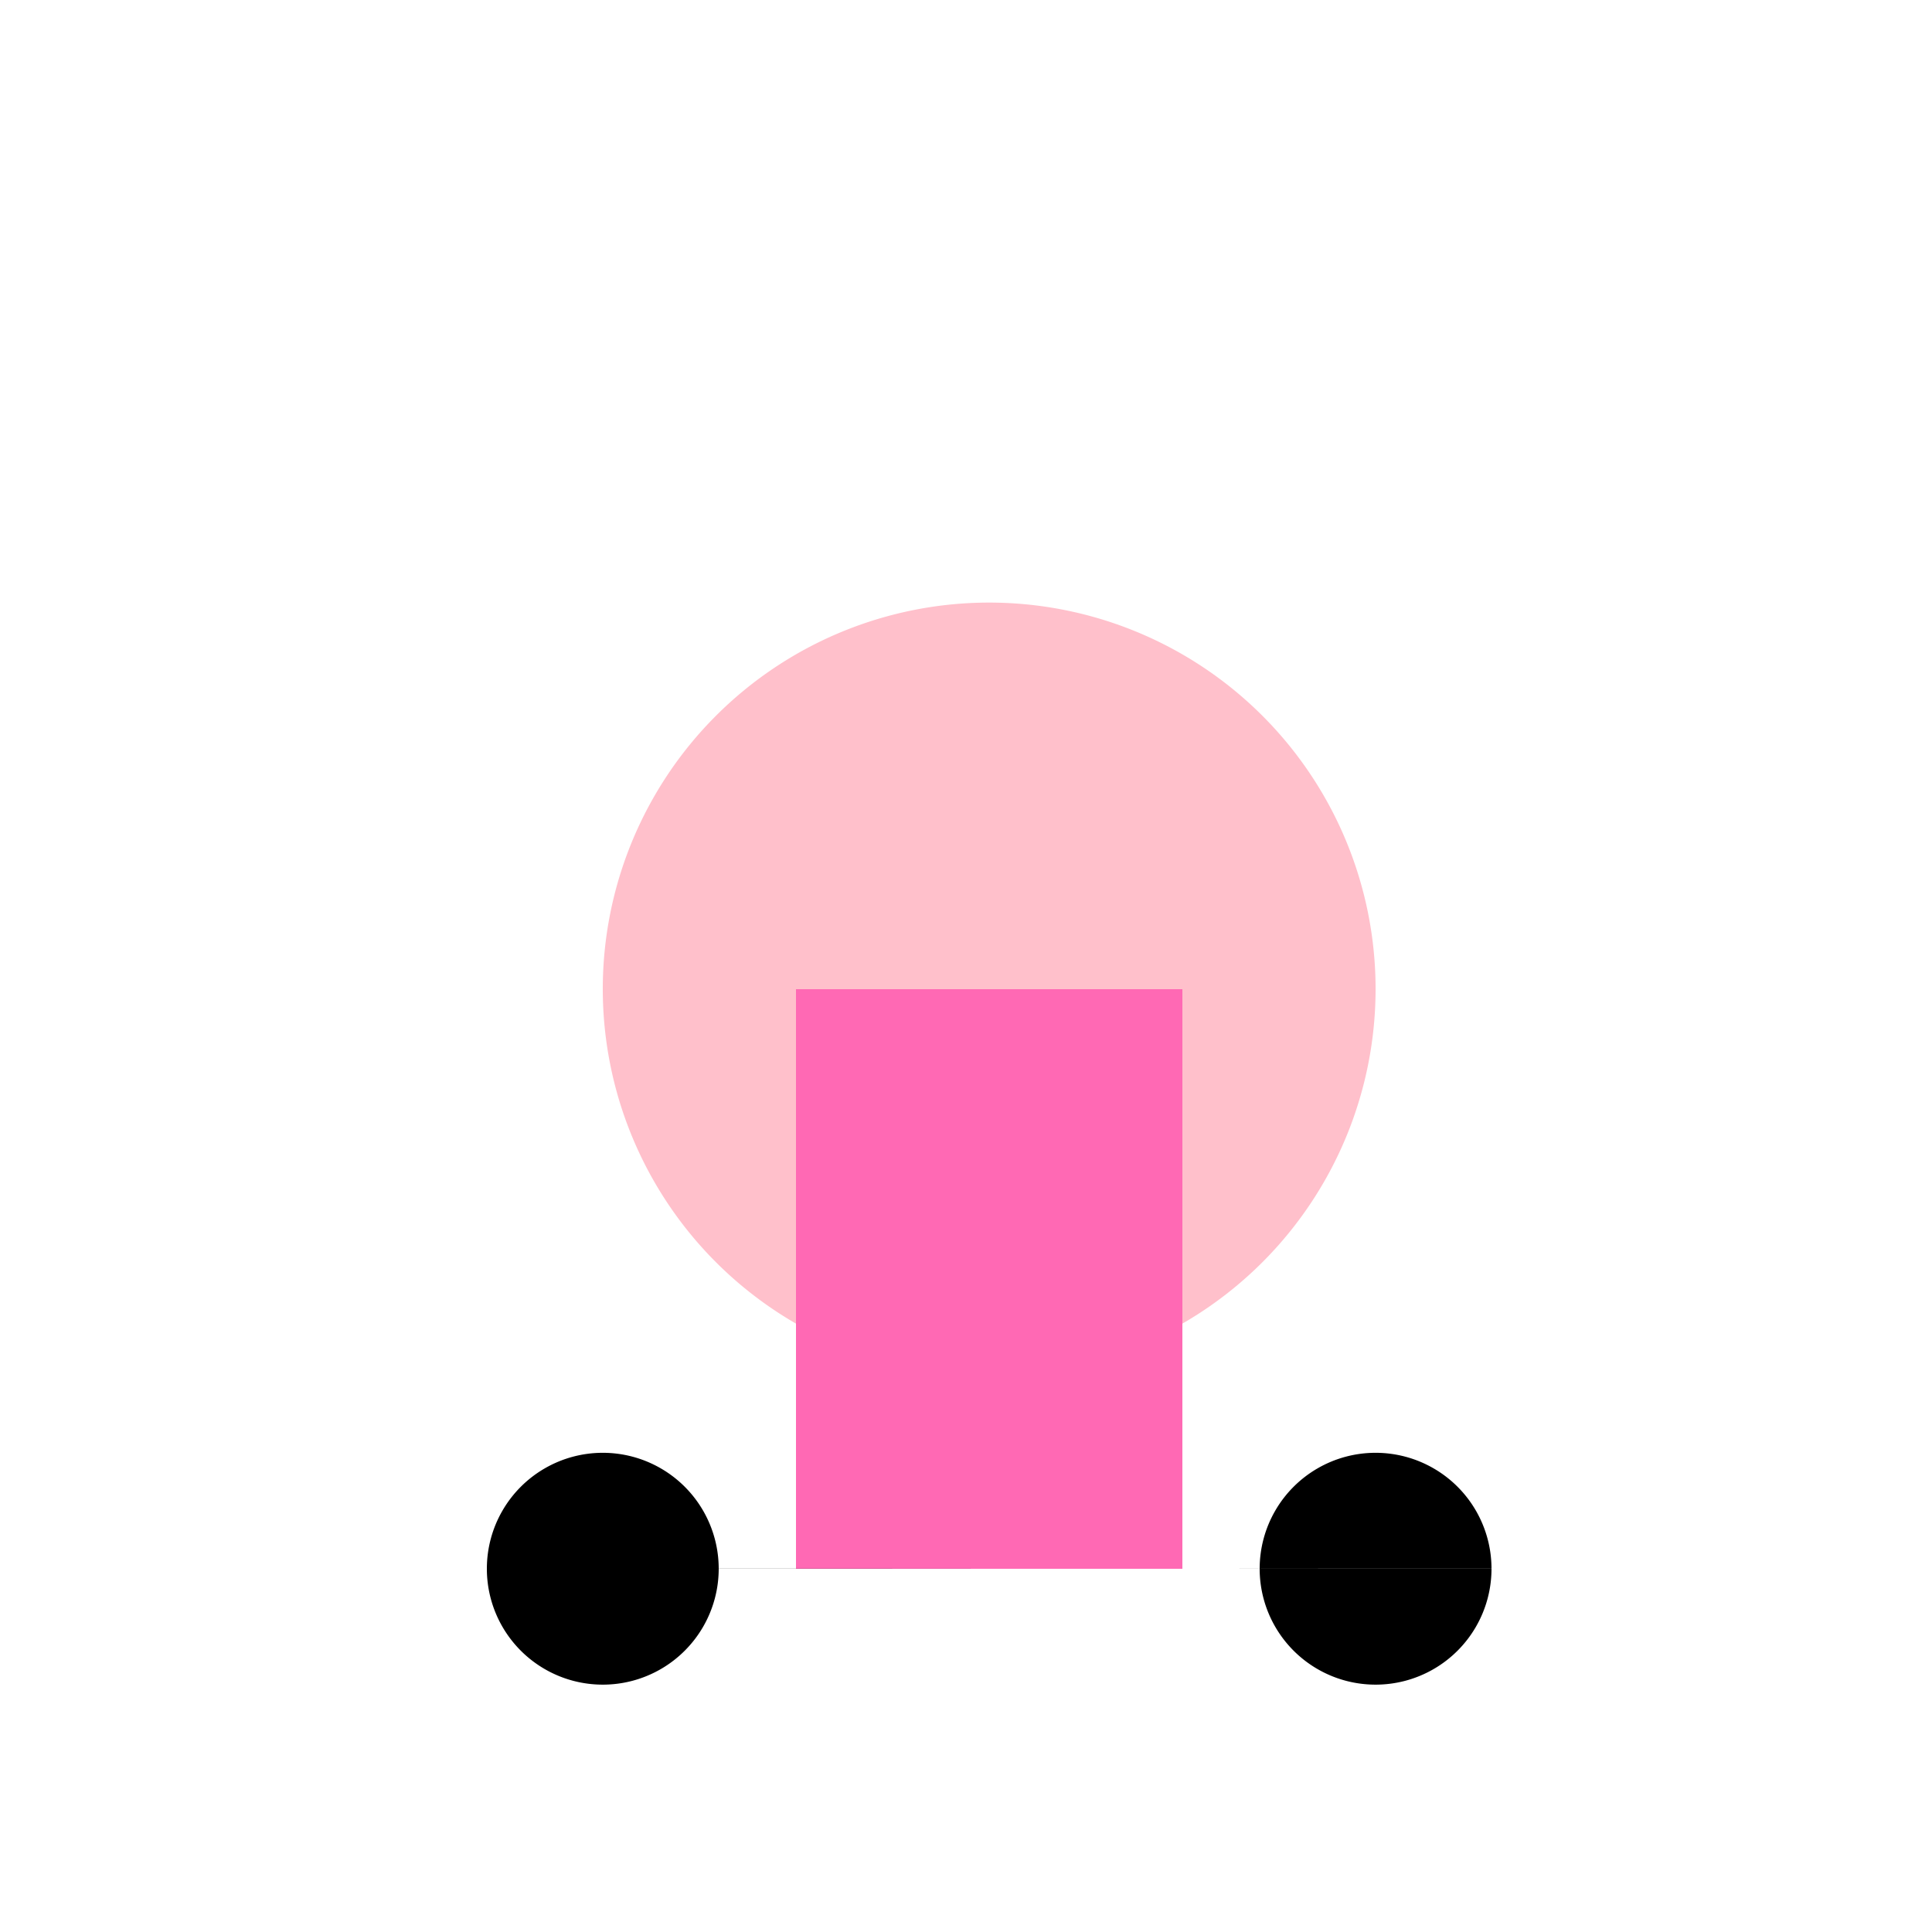
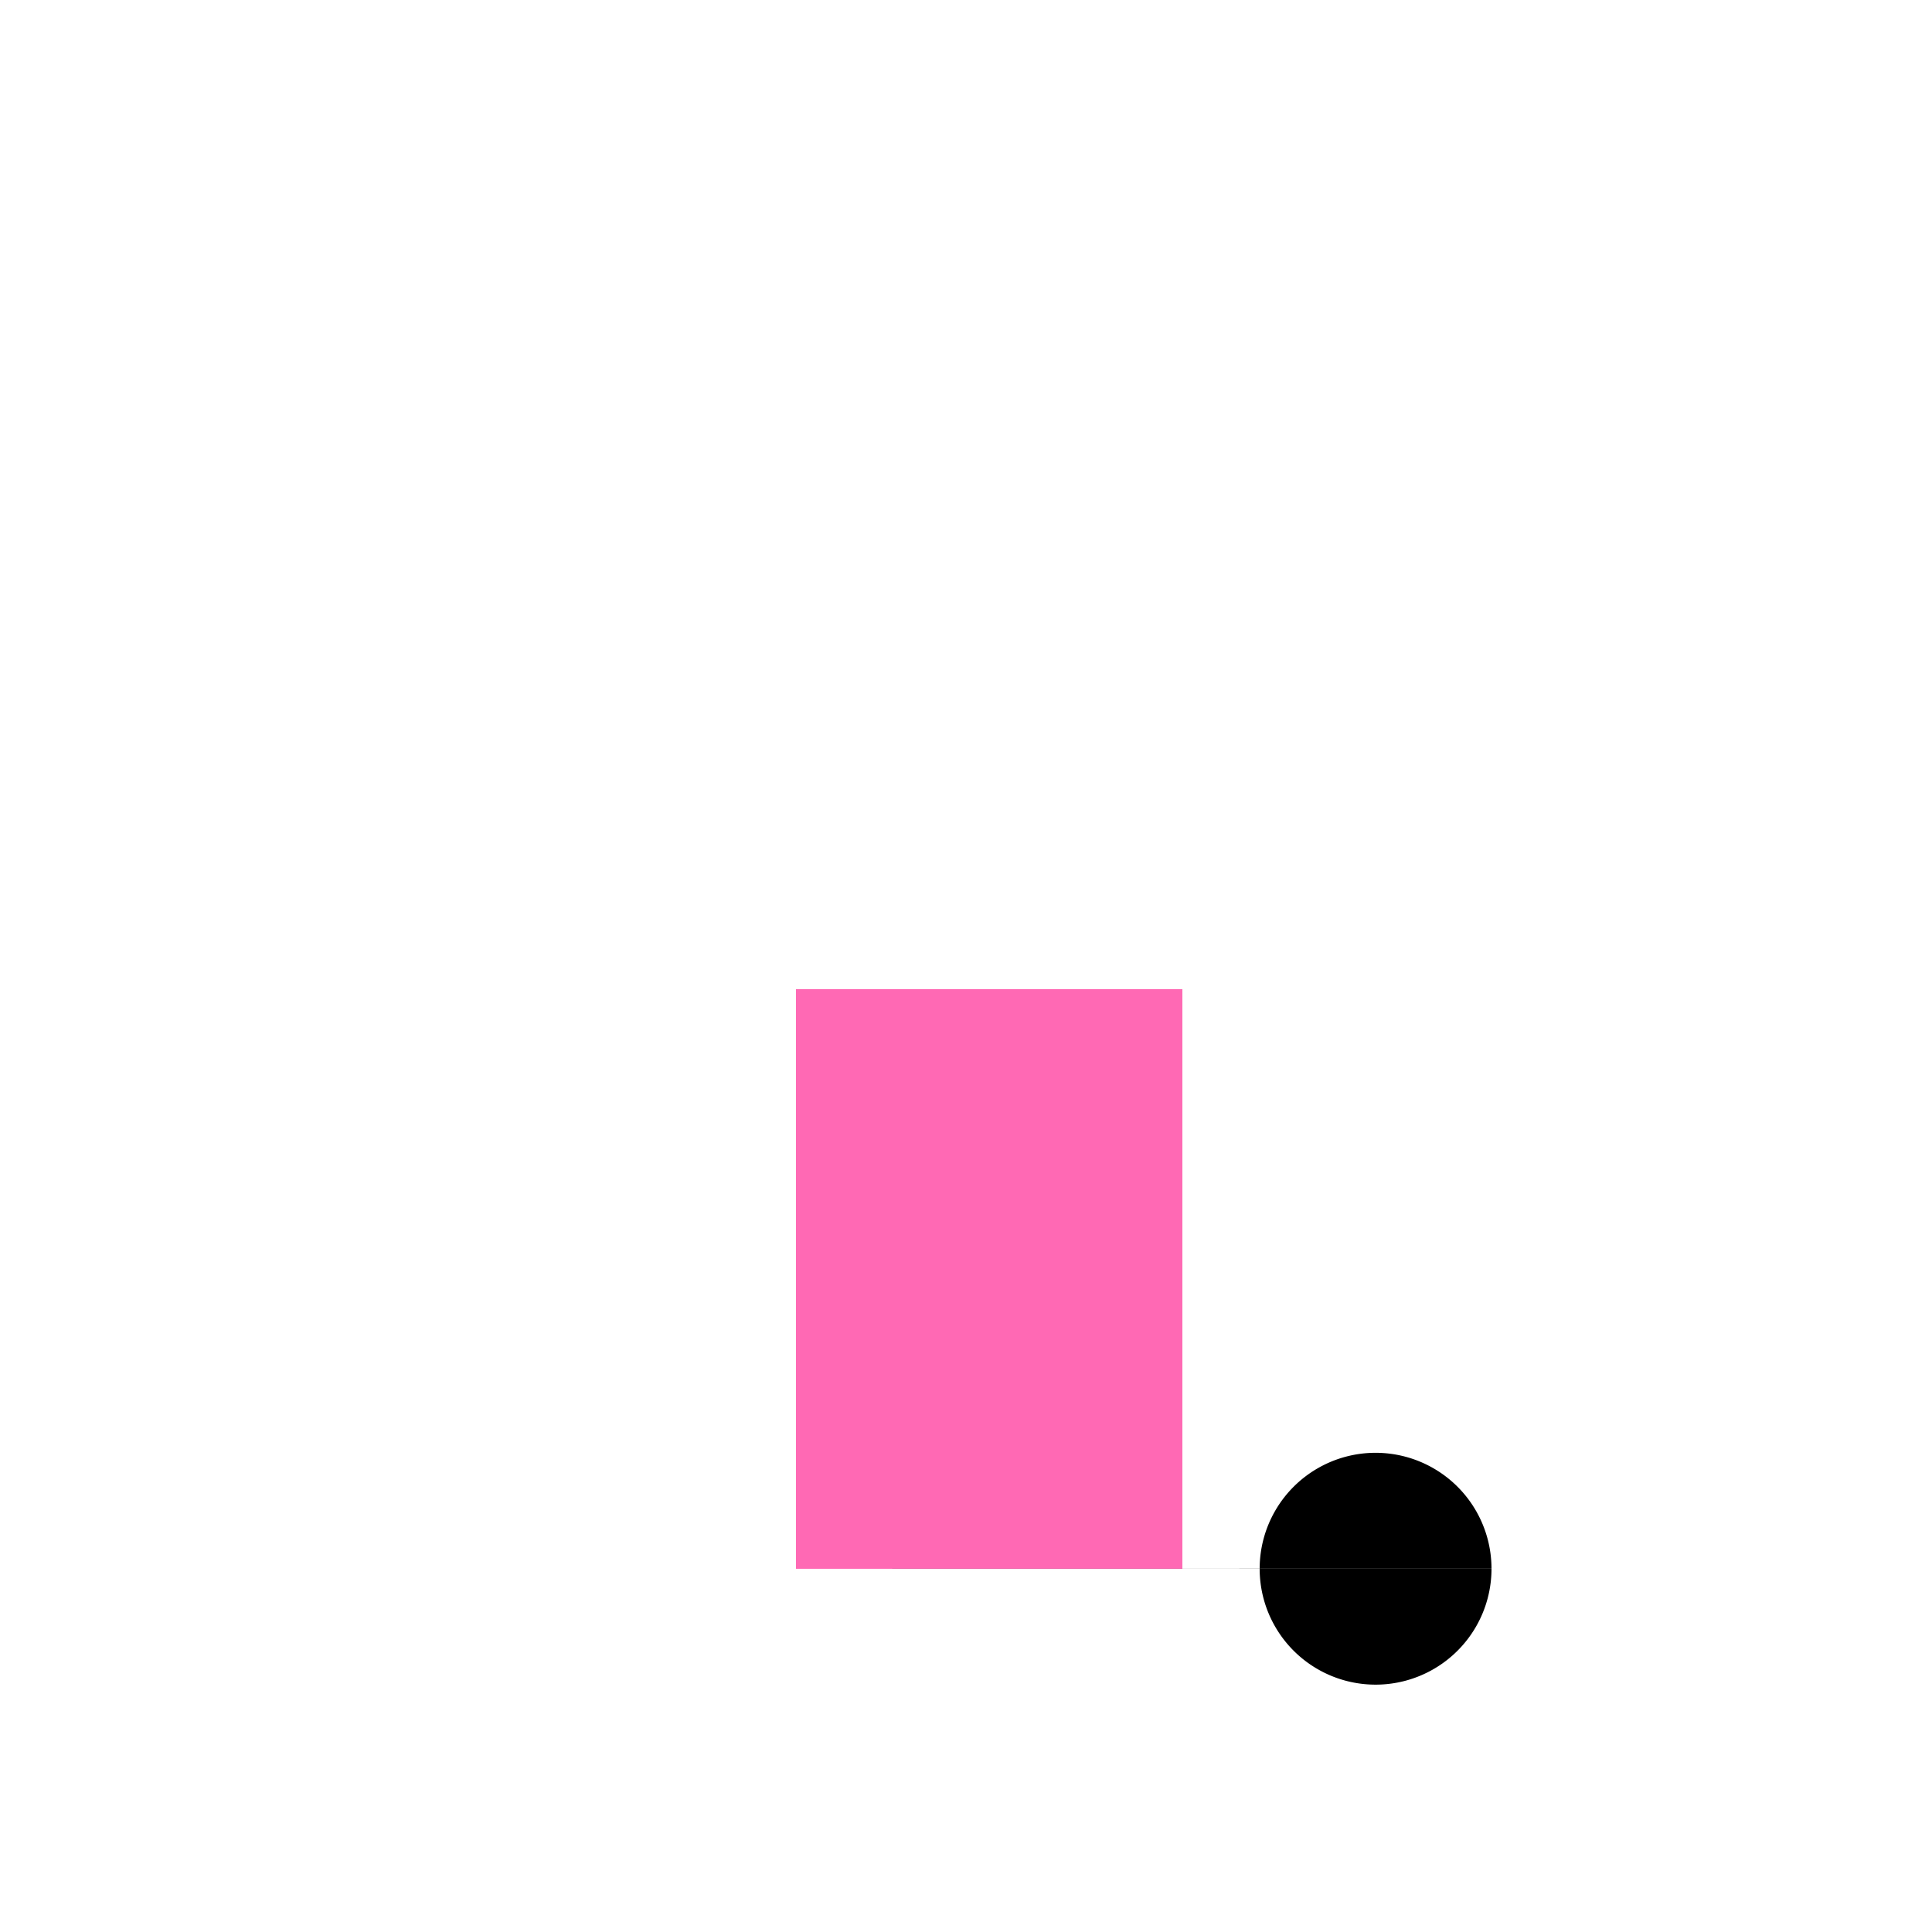
<svg xmlns="http://www.w3.org/2000/svg" width="500" height="500">
  <defs />
  <g>
-     <path fill="#FFC0CB" stroke="none" paint-order="stroke fill markers" d=" M 356 256 A 100 100 0 1 1 356 255.9" />
    <rect fill="#FF69B4" stroke="none" x="206" y="256" width="100" height="150" />
-     <path fill="#000" stroke="none" paint-order="stroke fill markers" d=" M 186 406 A 30 30 0 1 1 186 405.97 L 386 406 A 30 30 0 1 1 386 405.97" />
+     <path fill="#000" stroke="none" paint-order="stroke fill markers" d=" M 186 406 L 386 406 A 30 30 0 1 1 386 405.97" />
  </g>
</svg>